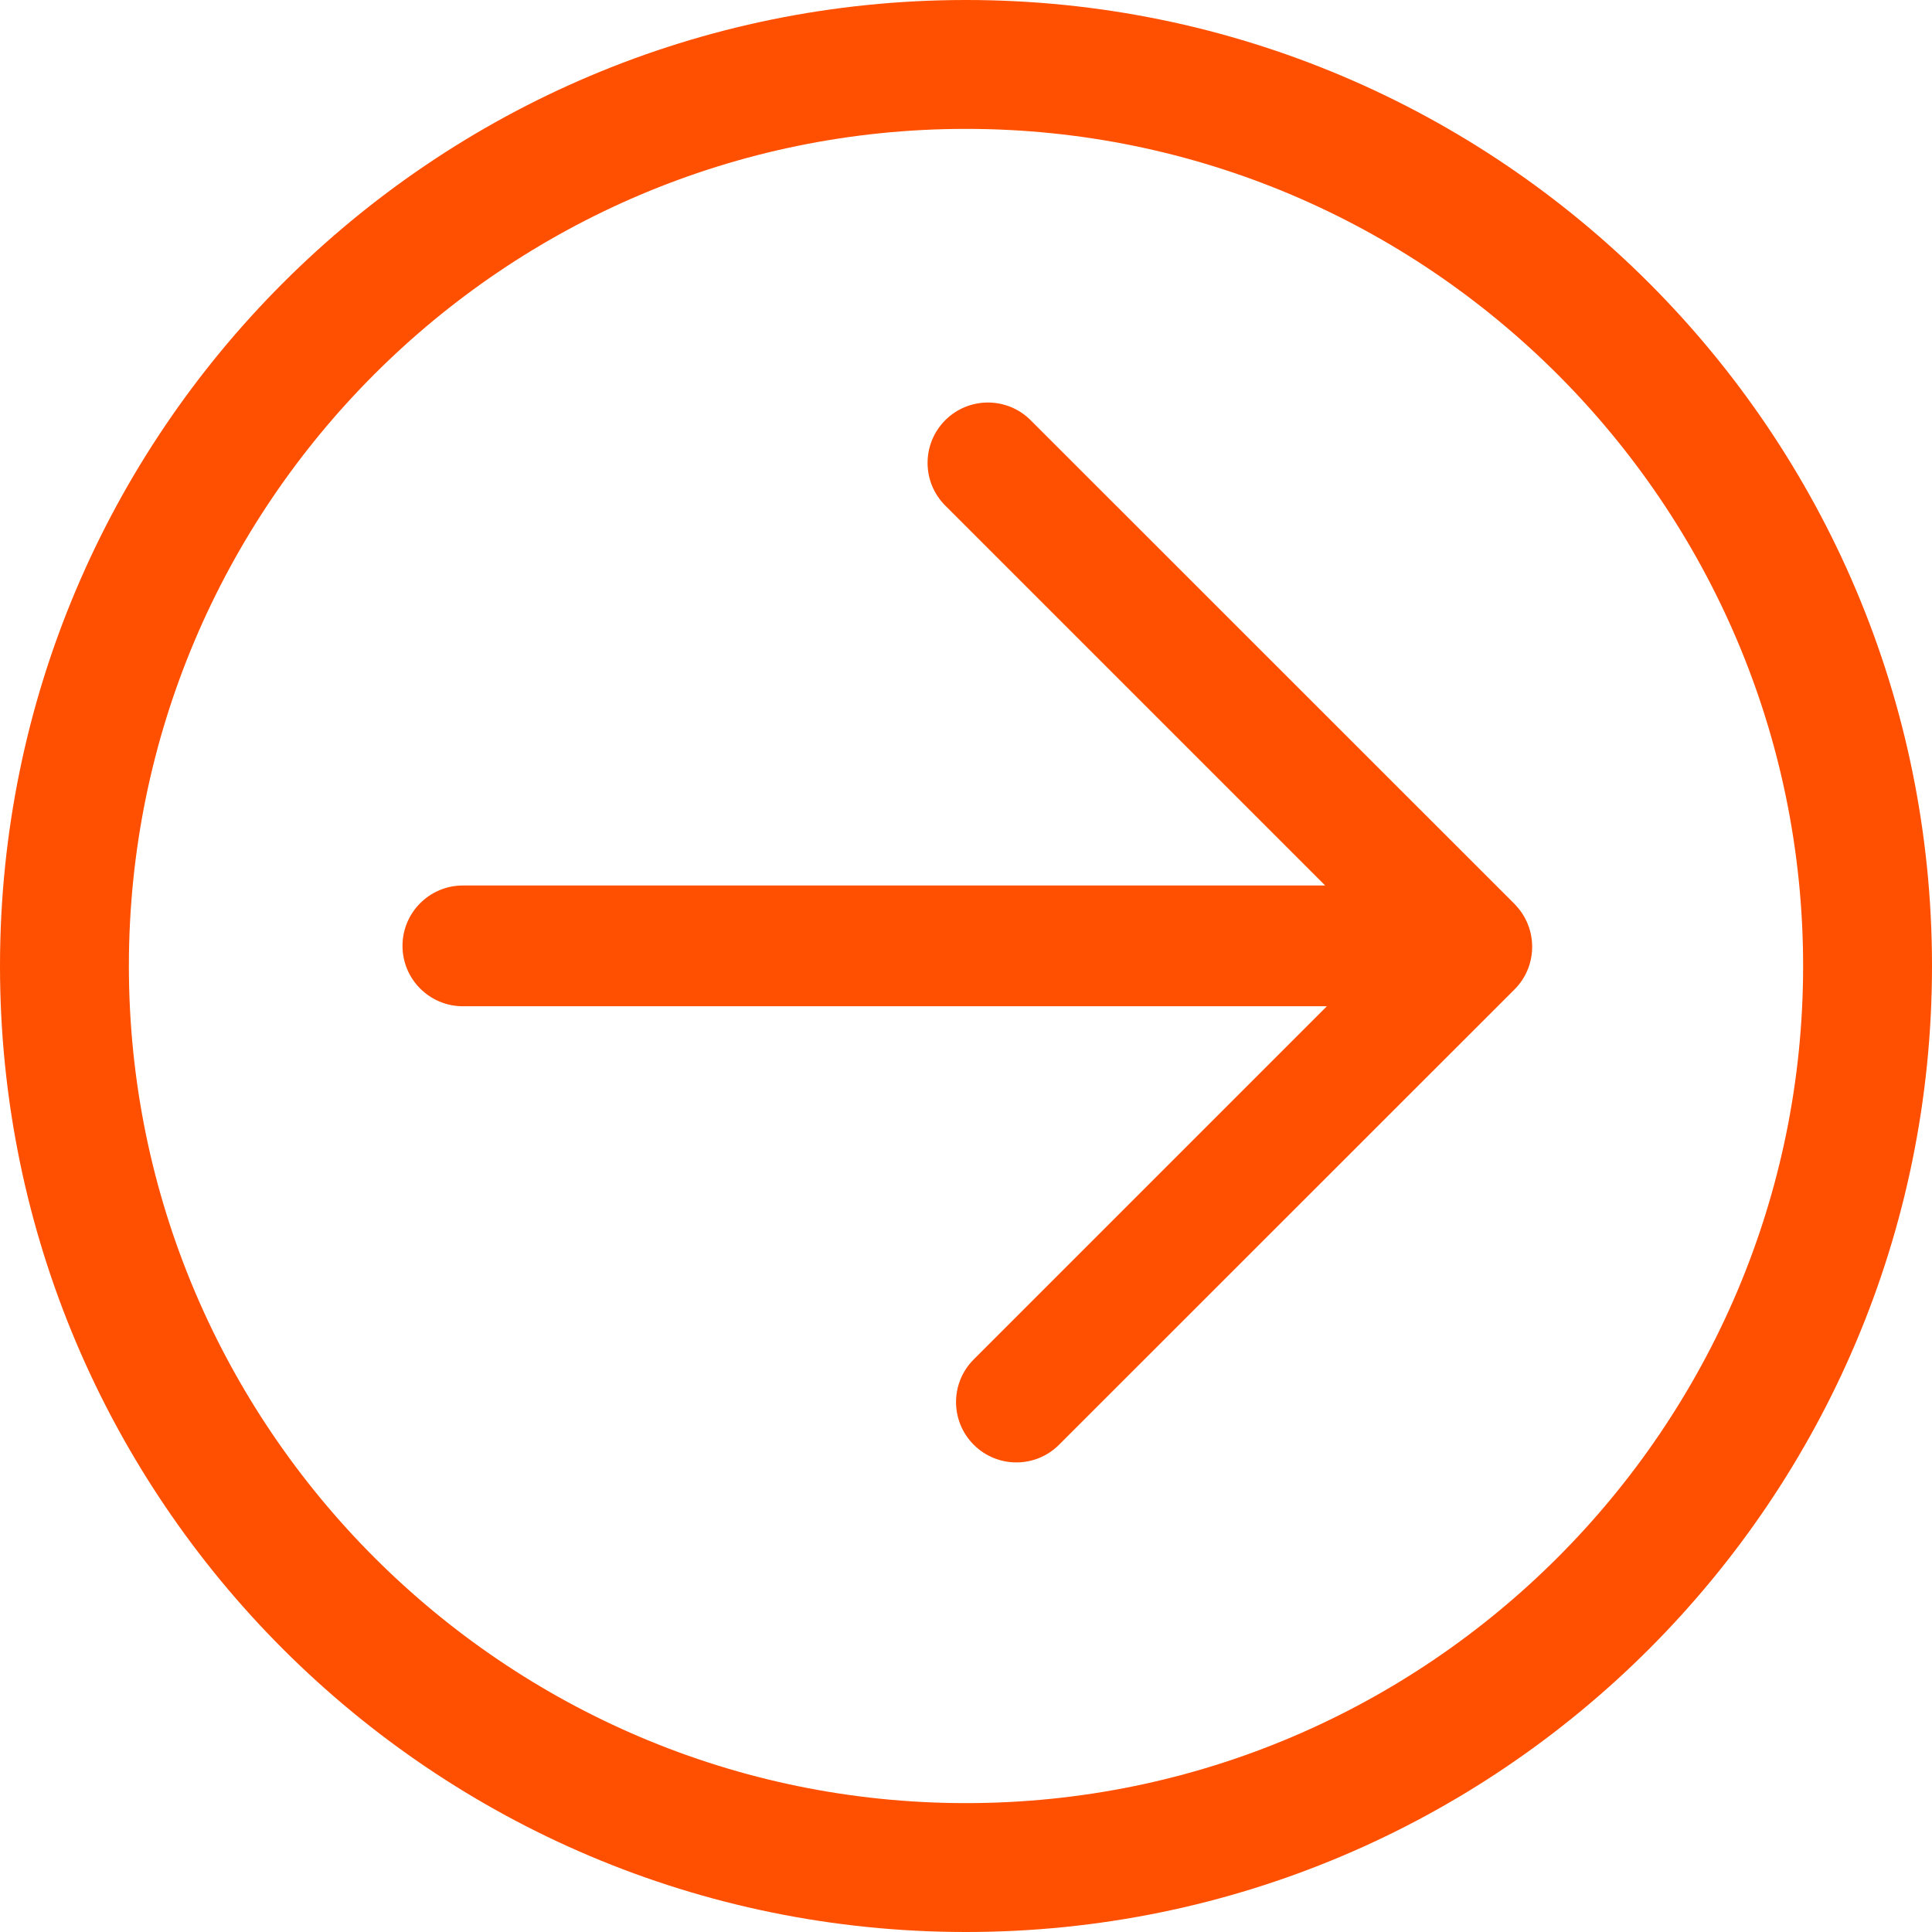
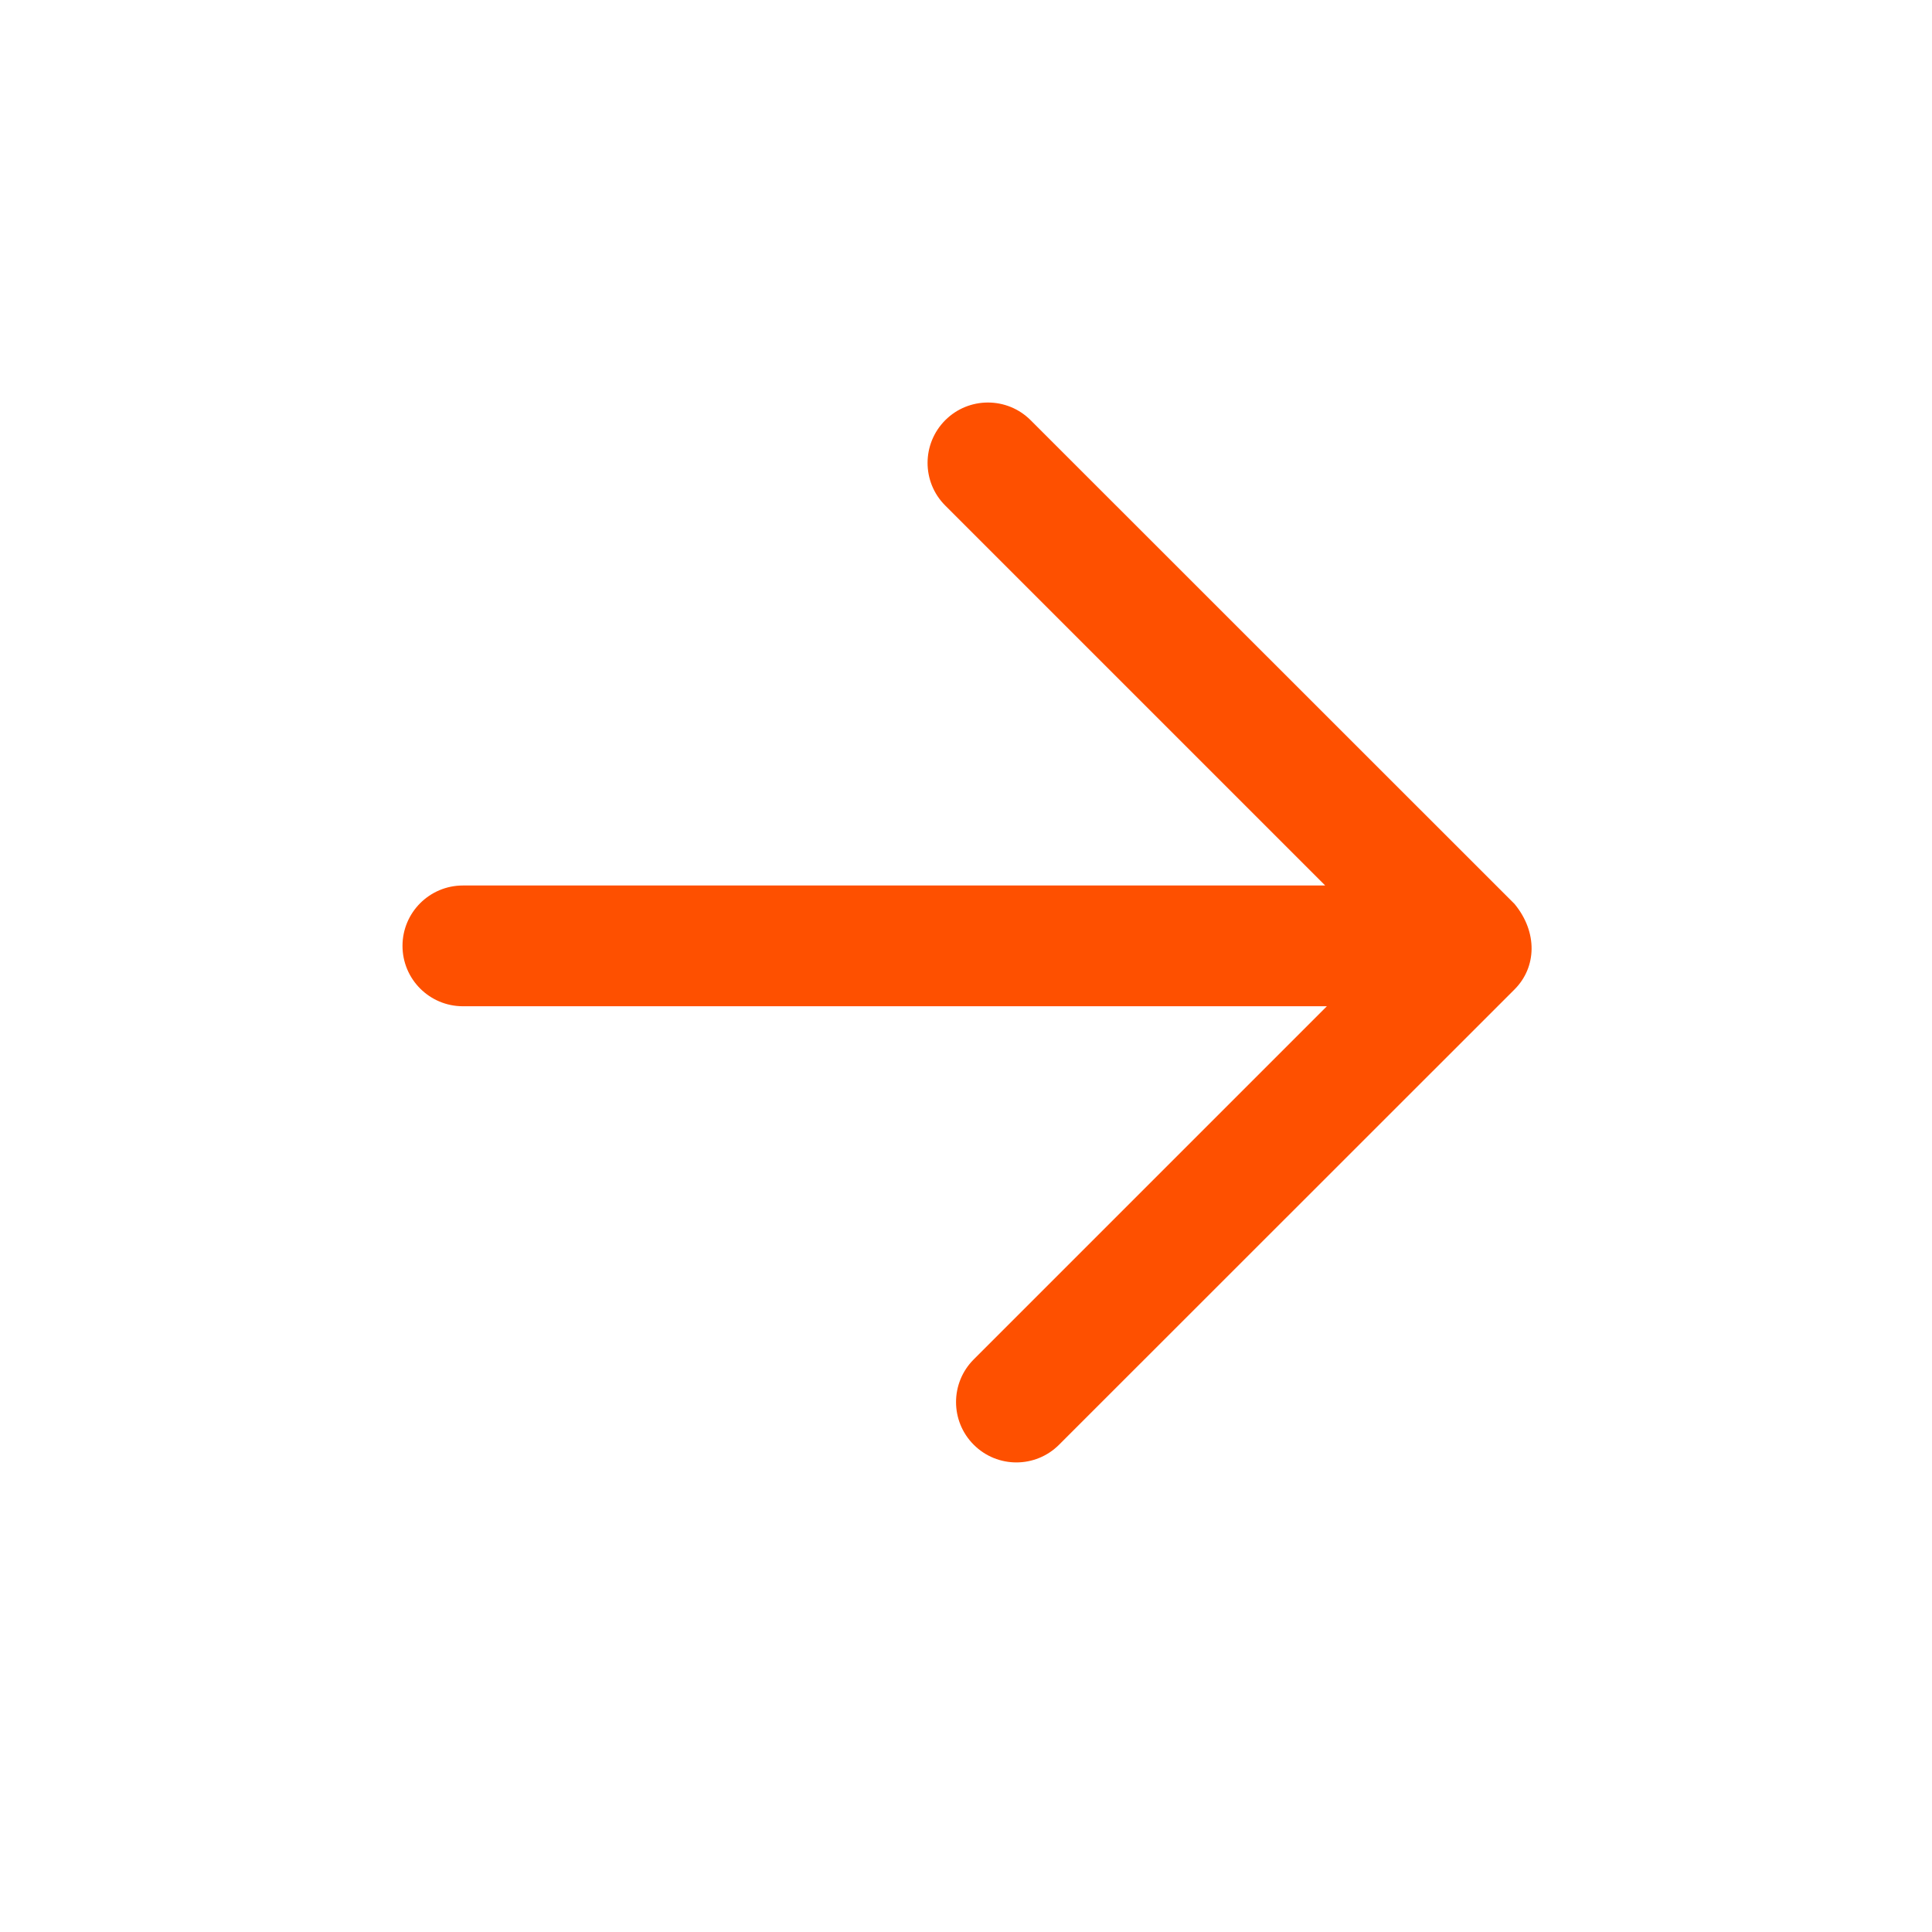
<svg xmlns="http://www.w3.org/2000/svg" width="24" height="24" viewBox="0 0 24 24" fill="none">
-   <path d="M12 1.601C17.732 1.601 22.399 6.268 22.399 12C22.399 17.731 17.732 22.399 12 22.399C6.269 22.399 1.601 17.731 1.601 12C1.601 6.269 6.26 1.601 12 1.601ZM12 0C5.374 0 0 5.374 0 12C0 18.627 5.374 24 12 24C18.627 24 24 18.626 24 12C24 5.374 18.626 0 12 0Z" fill="#FE5000" />
-   <path d="M11.742 5.22C12.035 4.927 12.51 4.927 12.803 5.22L18.814 11.229L18.865 11.287C19.105 11.582 19.088 12.017 18.814 12.291L13.156 17.947C12.863 18.24 12.389 18.24 12.096 17.947C11.803 17.654 11.803 17.18 12.096 16.887L16.483 12.5H5.75C5.336 12.5 5 12.164 5 11.75C5 11.336 5.336 11 5.75 11H16.462L11.742 6.28C11.449 5.987 11.45 5.513 11.742 5.22Z" fill="#FE5000" />
+   <path d="M11.742 5.22C12.035 4.927 12.51 4.927 12.803 5.22L18.814 11.229C19.105 11.582 19.088 12.017 18.814 12.291L13.156 17.947C12.863 18.24 12.389 18.24 12.096 17.947C11.803 17.654 11.803 17.18 12.096 16.887L16.483 12.5H5.75C5.336 12.5 5 12.164 5 11.75C5 11.336 5.336 11 5.75 11H16.462L11.742 6.28C11.449 5.987 11.45 5.513 11.742 5.22Z" fill="#FE5000" />
</svg>